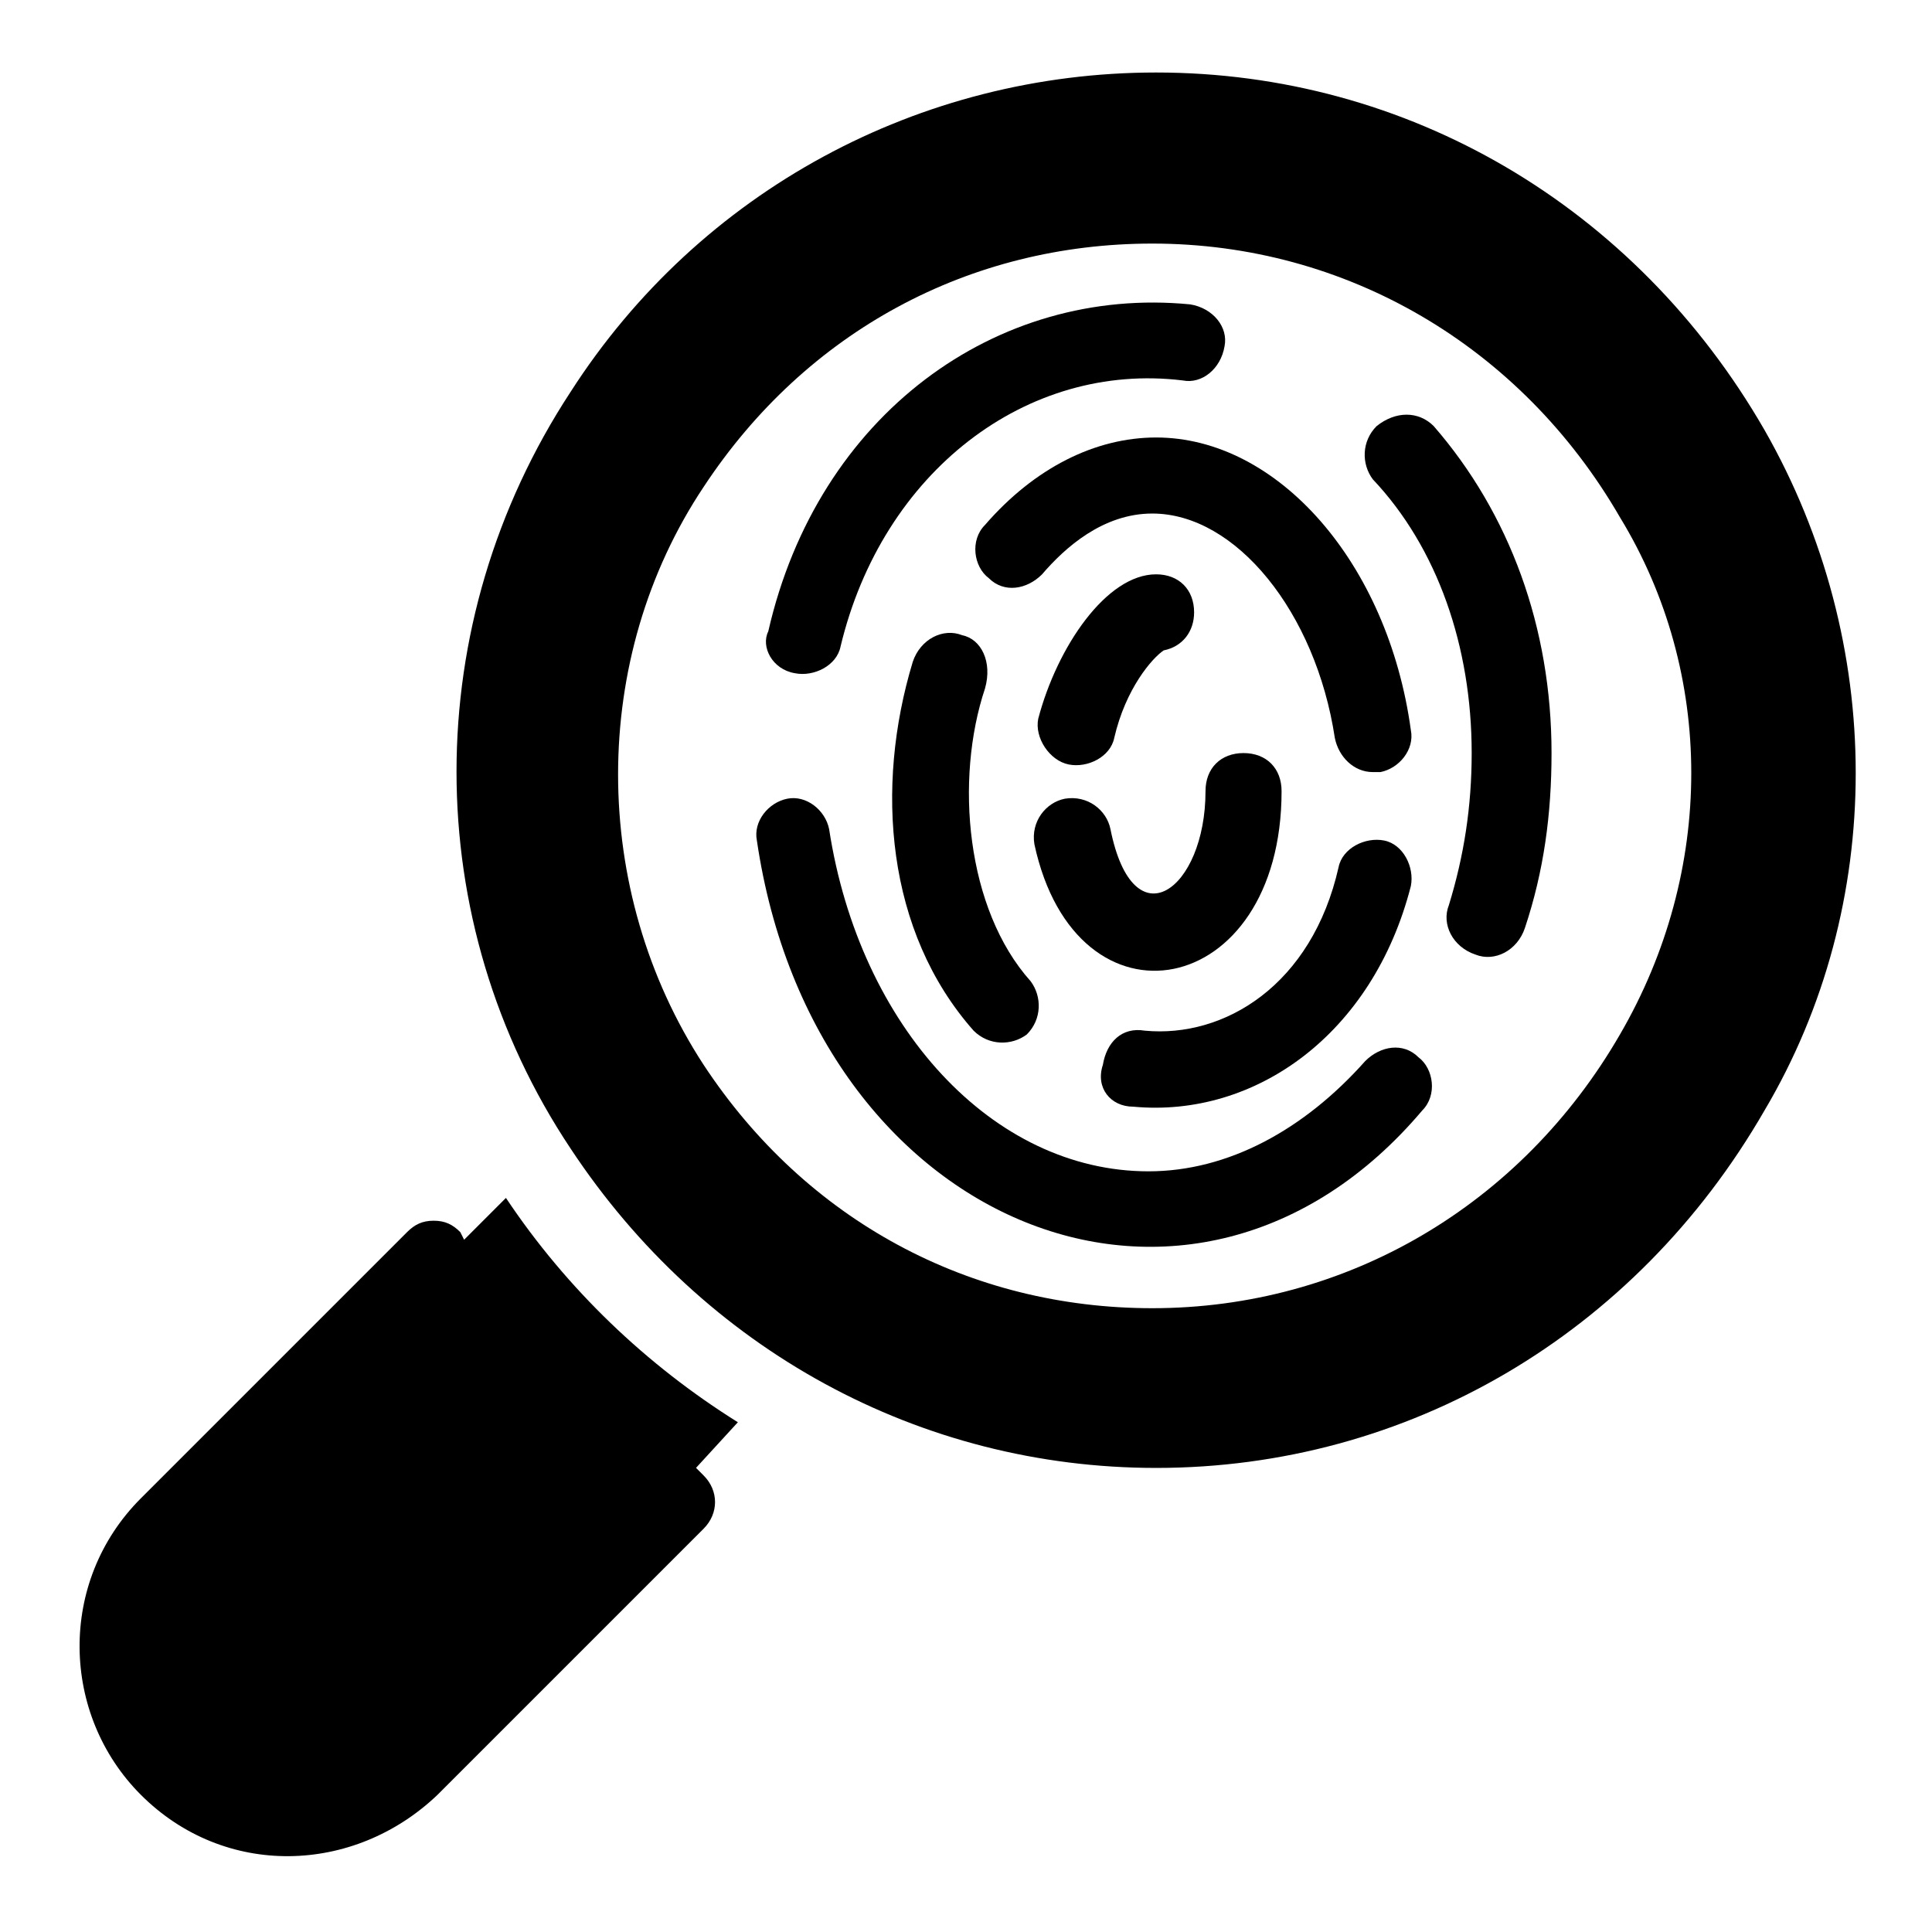
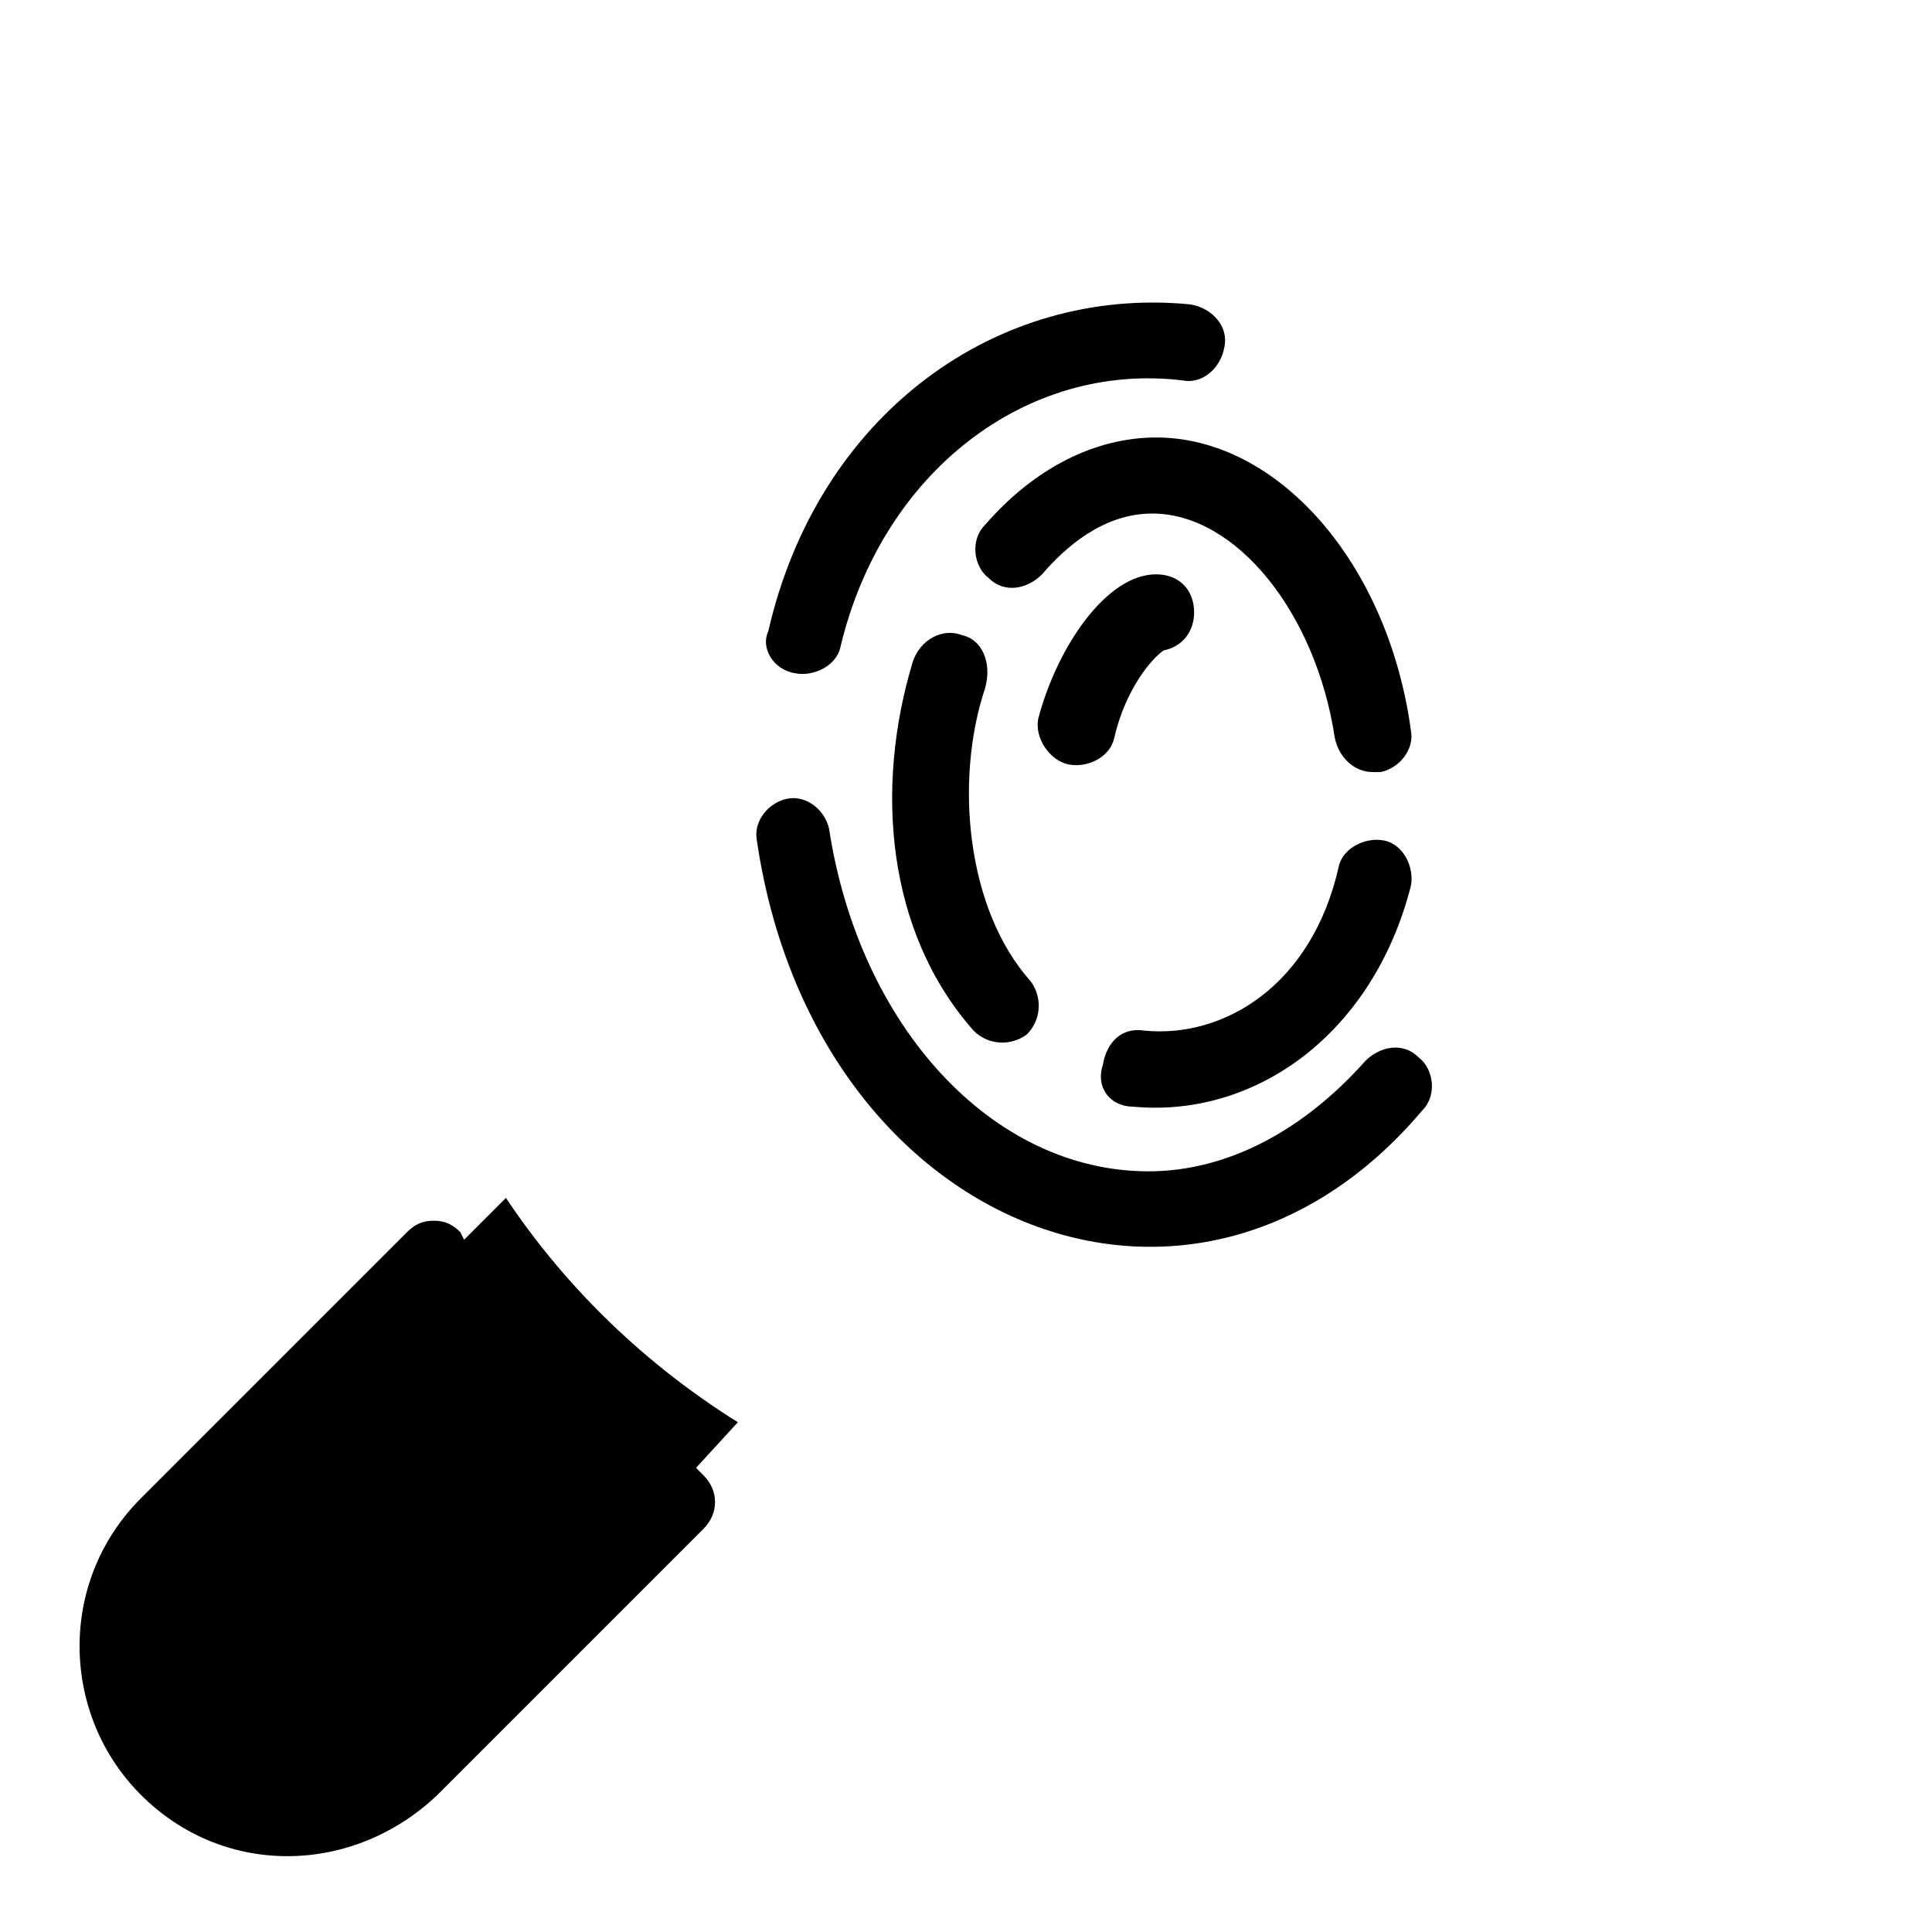
<svg xmlns="http://www.w3.org/2000/svg" fill="#000000" width="800px" height="800px" version="1.1" viewBox="144 144 512 512">
  <g>
-     <path d="m611.6 257.93c-34.258-59.449-94.715-94.715-161.22-94.715-62.473 0-120.91 31.234-155.17 84.641-40.305 61.465-40.305 140.06 0 200.52 35.266 53.402 92.699 84.641 155.17 84.641 66.504 0 126.96-35.266 161.22-94.715 32.246-54.418 32.246-123.94 0-180.37zm-38.289 160.21c-26.199 45.34-72.547 72.547-123.94 72.547-48.367 0-91.691-23.176-118.9-64.488-30.23-46.352-30.23-107.82 0-153.16 27.207-41.312 70.535-64.488 118.9-64.488 51.387 0 97.738 27.207 123.94 72.547 25.191 41.312 25.191 93.711 0 137.04z" />
    <path d="m278.08 461.46-11.082 11.082-1.012-2.016c-2.016-2.016-4.031-3.023-7.055-3.023-3.023 0-5.039 1.008-7.055 3.023l-70.535 70.535c-22.168 22.168-21.16 57.434 0 78.594 22.168 22.168 56.426 21.16 78.594 0l70.535-70.535c4.031-4.031 4.031-10.078 0-14.105l-2.016-2.016 11.09-12.09c-24.184-15.117-45.344-35.27-61.465-59.449z" />
-     <path d="m508.82 256.92c-4.031 4.031-4.031 10.078-1.008 14.105 17.129 18.137 26.199 44.336 26.199 72.547 0 14.105-2.016 27.207-6.047 40.305-2.016 5.039 1.008 11.082 7.055 13.098 5.039 2.016 11.082-1.008 13.098-7.055 5.039-15.113 7.055-30.23 7.055-46.352 0-33.25-11.082-63.48-31.234-86.656-4.031-4.023-10.078-4.023-15.117 0.008z" />
+     <path d="m508.82 256.92z" />
    <path d="m398.99 312.34c-5.039-2.016-11.082 1.008-13.098 7.055-10.078 33.25-7.055 71.539 16.121 97.738 4.031 4.031 10.078 4.031 14.105 1.008 4.031-4.031 4.031-10.078 1.008-14.105-17.129-19.145-20.152-53.402-12.09-77.586 2.012-7.055-1.012-13.102-6.047-14.109z" />
    <path d="m354.66 322.41c5.039 1.008 11.082-2.016 12.09-7.055 11.082-46.352 49.375-75.57 90.688-70.535 5.039 1.008 10.078-3.023 11.082-9.07 1.008-5.039-3.023-10.078-9.07-11.082-51.387-5.039-98.746 29.223-111.85 86.656-2.012 4.035 1.012 10.078 7.059 11.086z" />
    <path d="m444.33 437.28c32.242 3.023 63.48-19.145 73.555-58.441 1.008-5.039-2.016-11.082-7.055-12.09-5.039-1.008-11.082 2.016-12.09 7.055-7.055 31.234-30.23 45.344-51.387 43.328-6.047-1.008-10.078 3.023-11.082 9.07-2.016 6.039 2.016 11.078 8.059 11.078z" />
    <path d="m505.8 425.19c-16.121 18.137-36.273 29.223-57.434 29.223-41.312 0-76.578-38.289-84.641-90.688-1.008-5.039-6.047-9.07-11.082-8.062-5.039 1.008-9.07 6.047-8.062 11.082 15.113 102.78 115.88 143.08 176.33 71.539 4.031-4.031 3.023-11.082-1.008-14.105-4.027-4.023-10.074-3.016-14.105 1.012z" />
    <path d="m450.38 259.94c-16.121 0-32.242 8.062-45.344 23.176-4.031 4.031-3.023 11.082 1.008 14.105 4.031 4.031 10.078 3.023 14.105-1.008 6.047-7.055 16.121-16.121 29.223-16.121 22.168 0 43.328 26.199 48.367 59.449 1.008 5.039 5.039 9.07 10.078 9.07h2.016c5.039-1.008 9.07-6.047 8.062-11.082-6.051-44.34-35.27-77.59-67.516-77.59z" />
    <path d="m427.2 346.59c5.039 1.008 11.082-2.016 12.09-7.055 3.023-13.098 10.078-21.16 13.098-23.176 5.039-1.008 8.062-5.039 8.062-10.078 0-6.047-4.031-10.078-10.078-10.078-13.098 0-26.199 19.145-31.234 38.289-1.004 5.047 3.027 11.09 8.062 12.098z" />
-     <path d="m483.63 353.65c0-6.047-4.031-10.078-10.078-10.078-6.047 0-10.078 4.031-10.078 10.078 0 26.199-19.145 40.305-25.191 10.078-1.008-5.039-6.047-9.07-12.09-8.062-5.039 1.008-9.07 6.047-8.062 12.09 11.086 51.391 65.5 41.312 65.5-14.105z" />
  </g>
</svg>